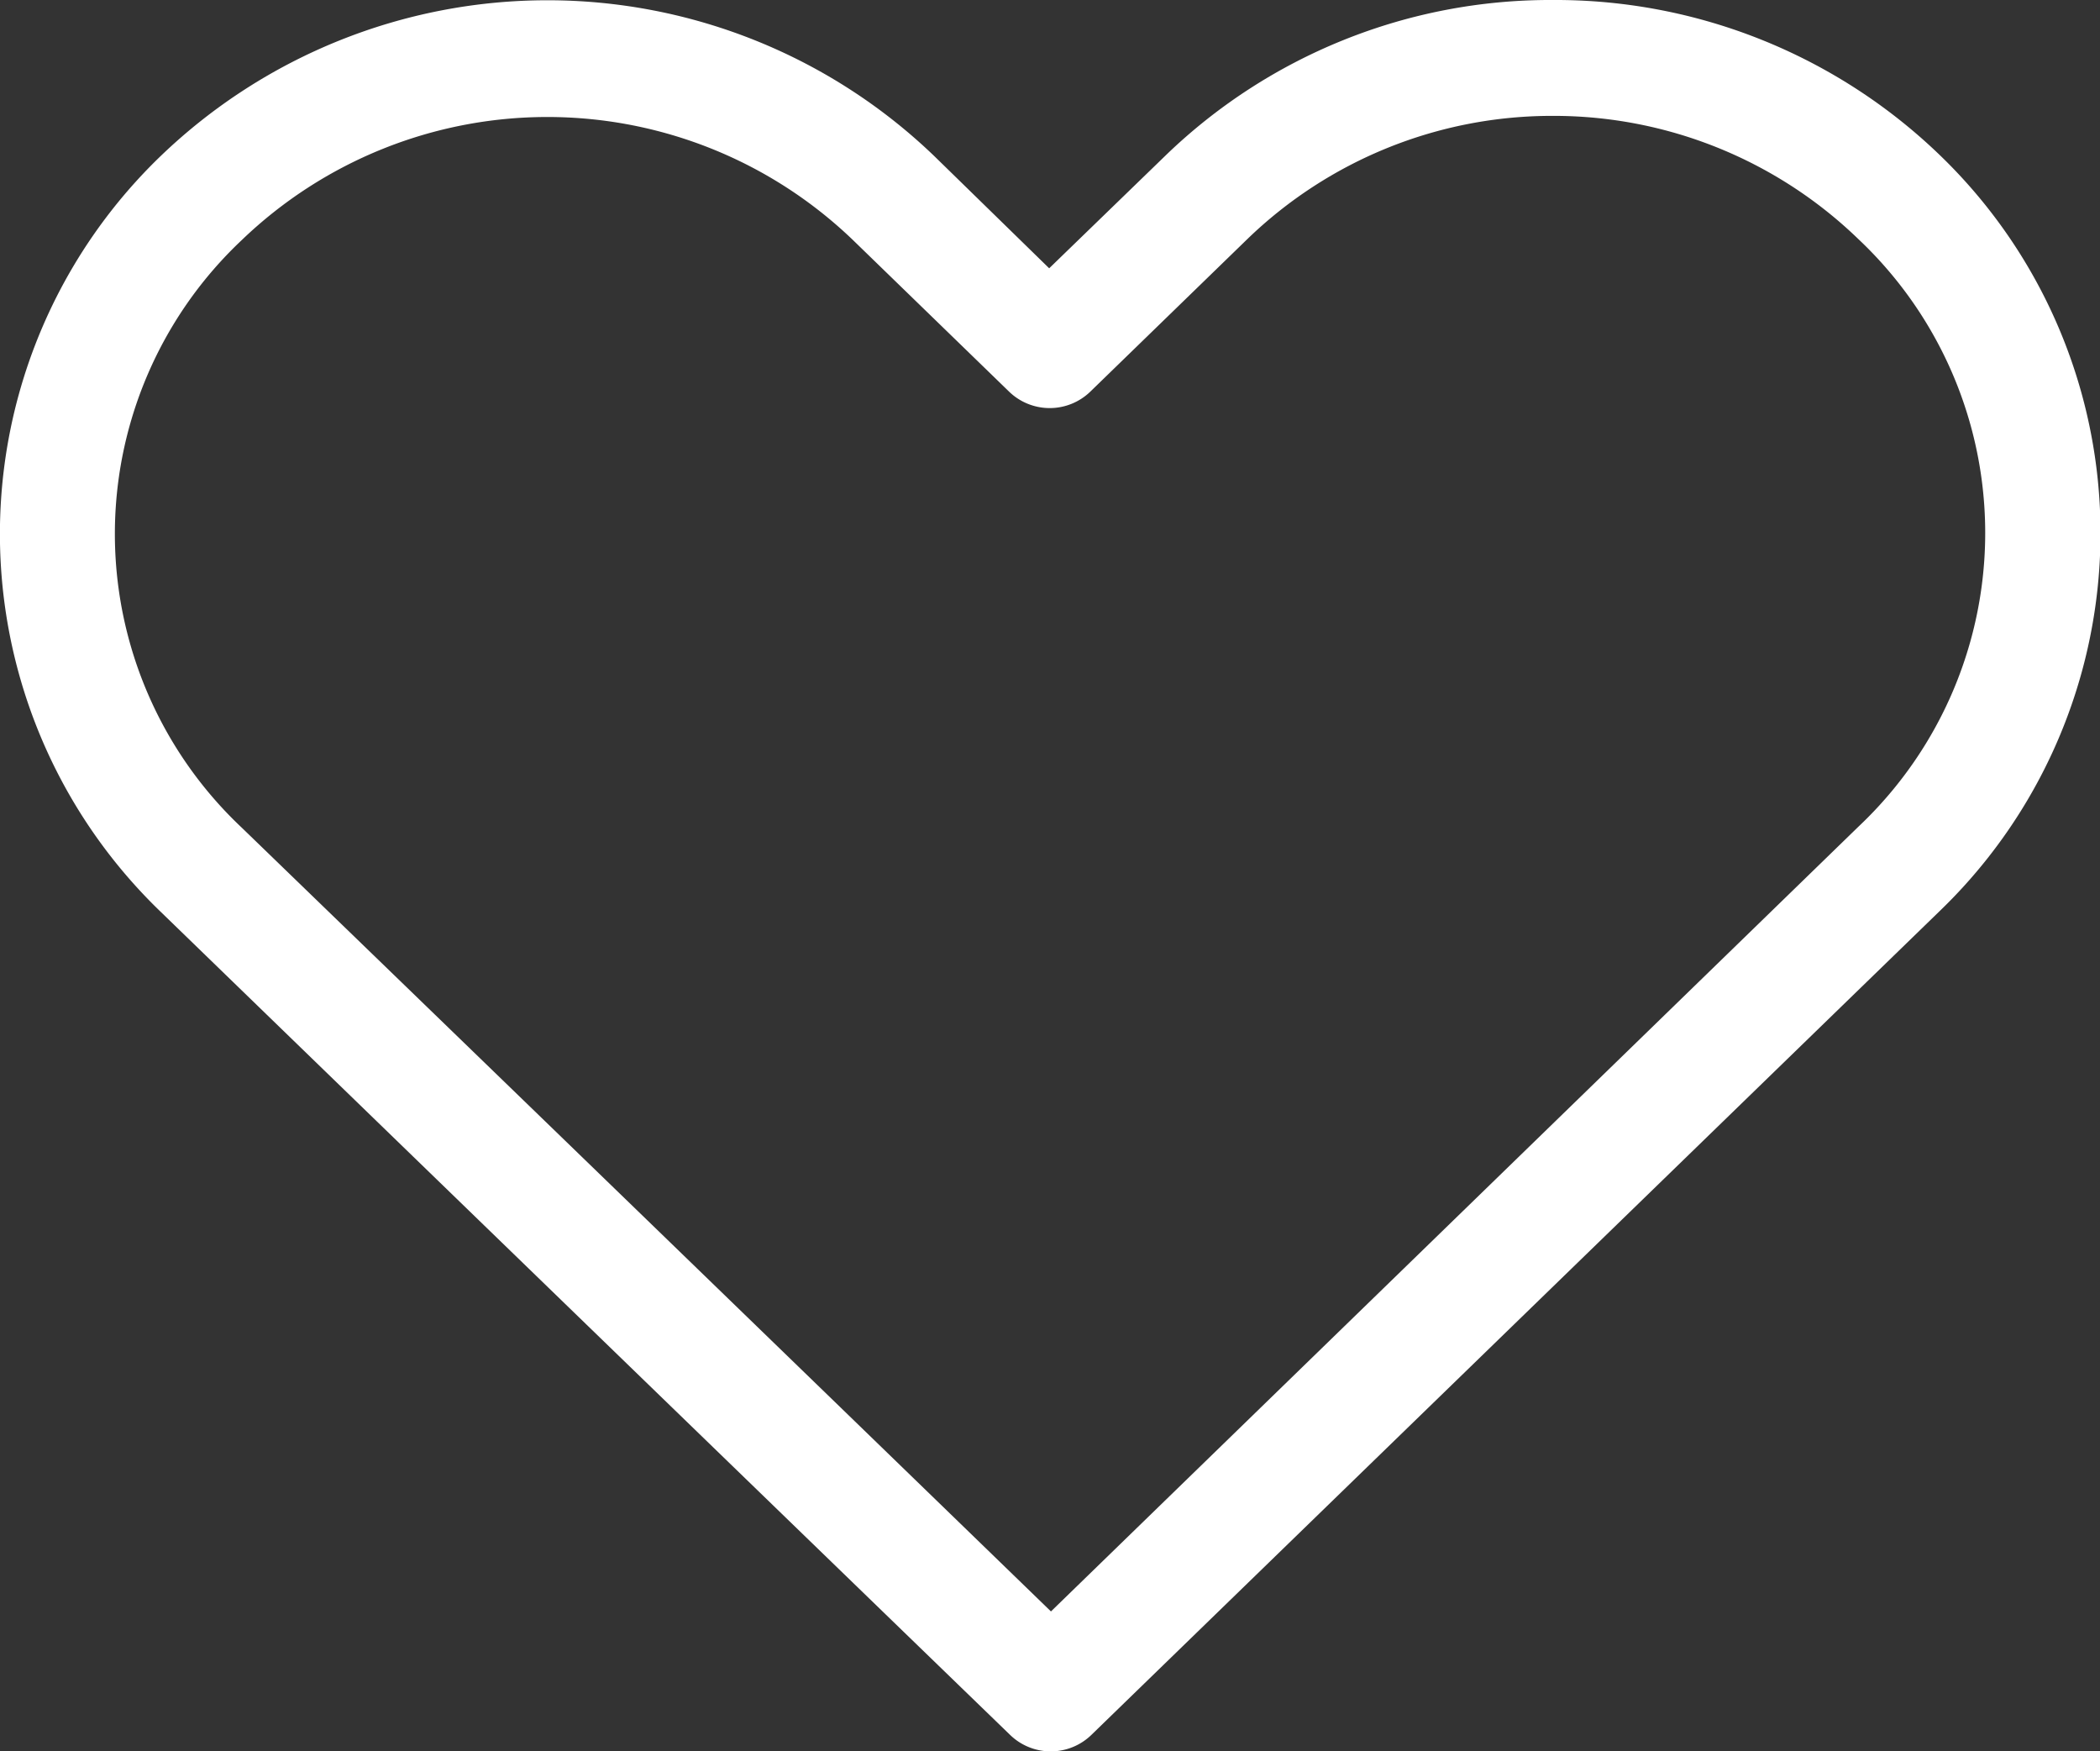
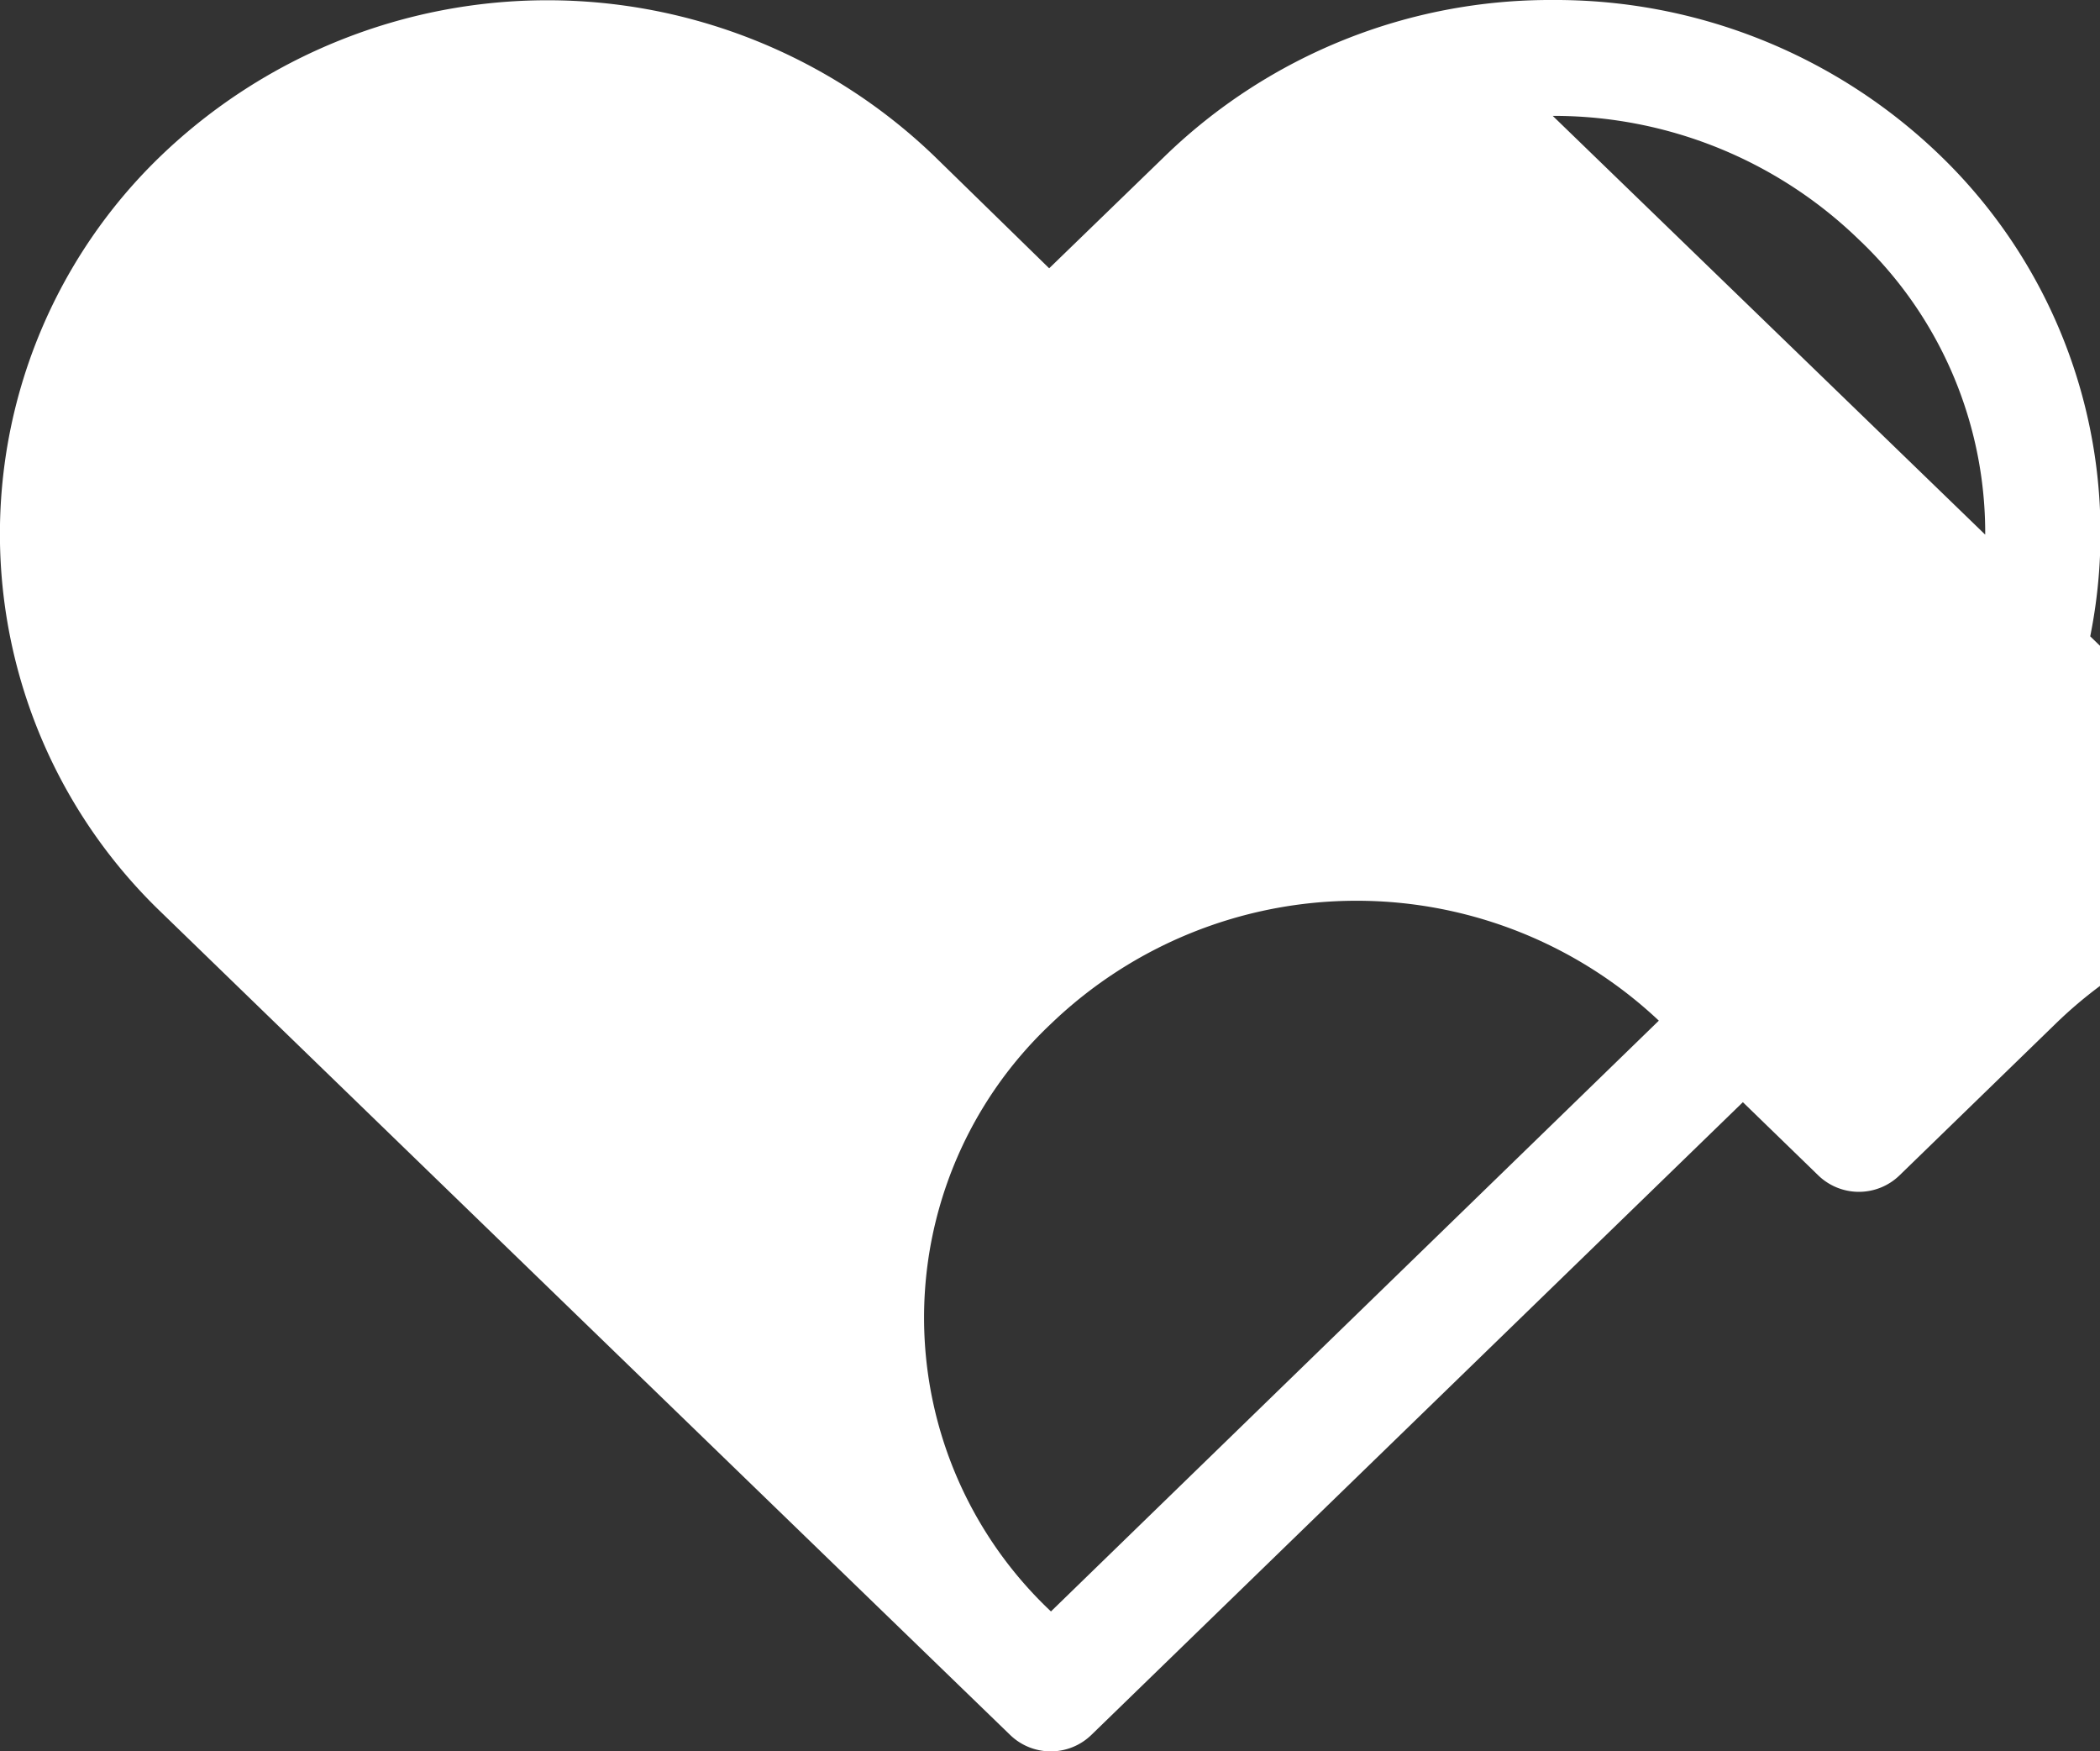
<svg xmlns="http://www.w3.org/2000/svg" width="28.35" height="23.633">
  <rect width="100%" height="100%" fill="#333333" stroke="none" />
-   <path data-name="Tracé 57002" d="M20.962 0a7.473 7.473 0 00-5.222 2.094l-1.576 1.527-1.552-1.515a7.535 7.535 0 00-10.443 0 7.078 7.078 0 000 10.2q5.733 5.558 11.466 11.108a.788.788 0 001.1 0l11.453-11.12a7.081 7.081 0 000-10.2A7.473 7.473 0 0020.966 0zm0 1.564a5.915 5.915 0 014.126 1.663 5.448 5.448 0 010 7.931l-10.9 10.591Q8.727 16.455 3.264 11.171a5.446 5.446 0 010-7.931 5.954 5.954 0 018.251 0l2.106 2.044a.788.788 0 001.1 0l2.118-2.057a5.915 5.915 0 014.126-1.663z" fill="#fff" />
+   <path data-name="Tracé 57002" d="M20.962 0a7.473 7.473 0 00-5.222 2.094l-1.576 1.527-1.552-1.515a7.535 7.535 0 00-10.443 0 7.078 7.078 0 000 10.2q5.733 5.558 11.466 11.108a.788.788 0 001.1 0l11.453-11.12a7.081 7.081 0 000-10.2A7.473 7.473 0 0020.966 0zm0 1.564a5.915 5.915 0 014.126 1.663 5.448 5.448 0 010 7.931l-10.9 10.591a5.446 5.446 0 010-7.931 5.954 5.954 0 018.251 0l2.106 2.044a.788.788 0 001.1 0l2.118-2.057a5.915 5.915 0 014.126-1.663z" fill="#fff" />
</svg>